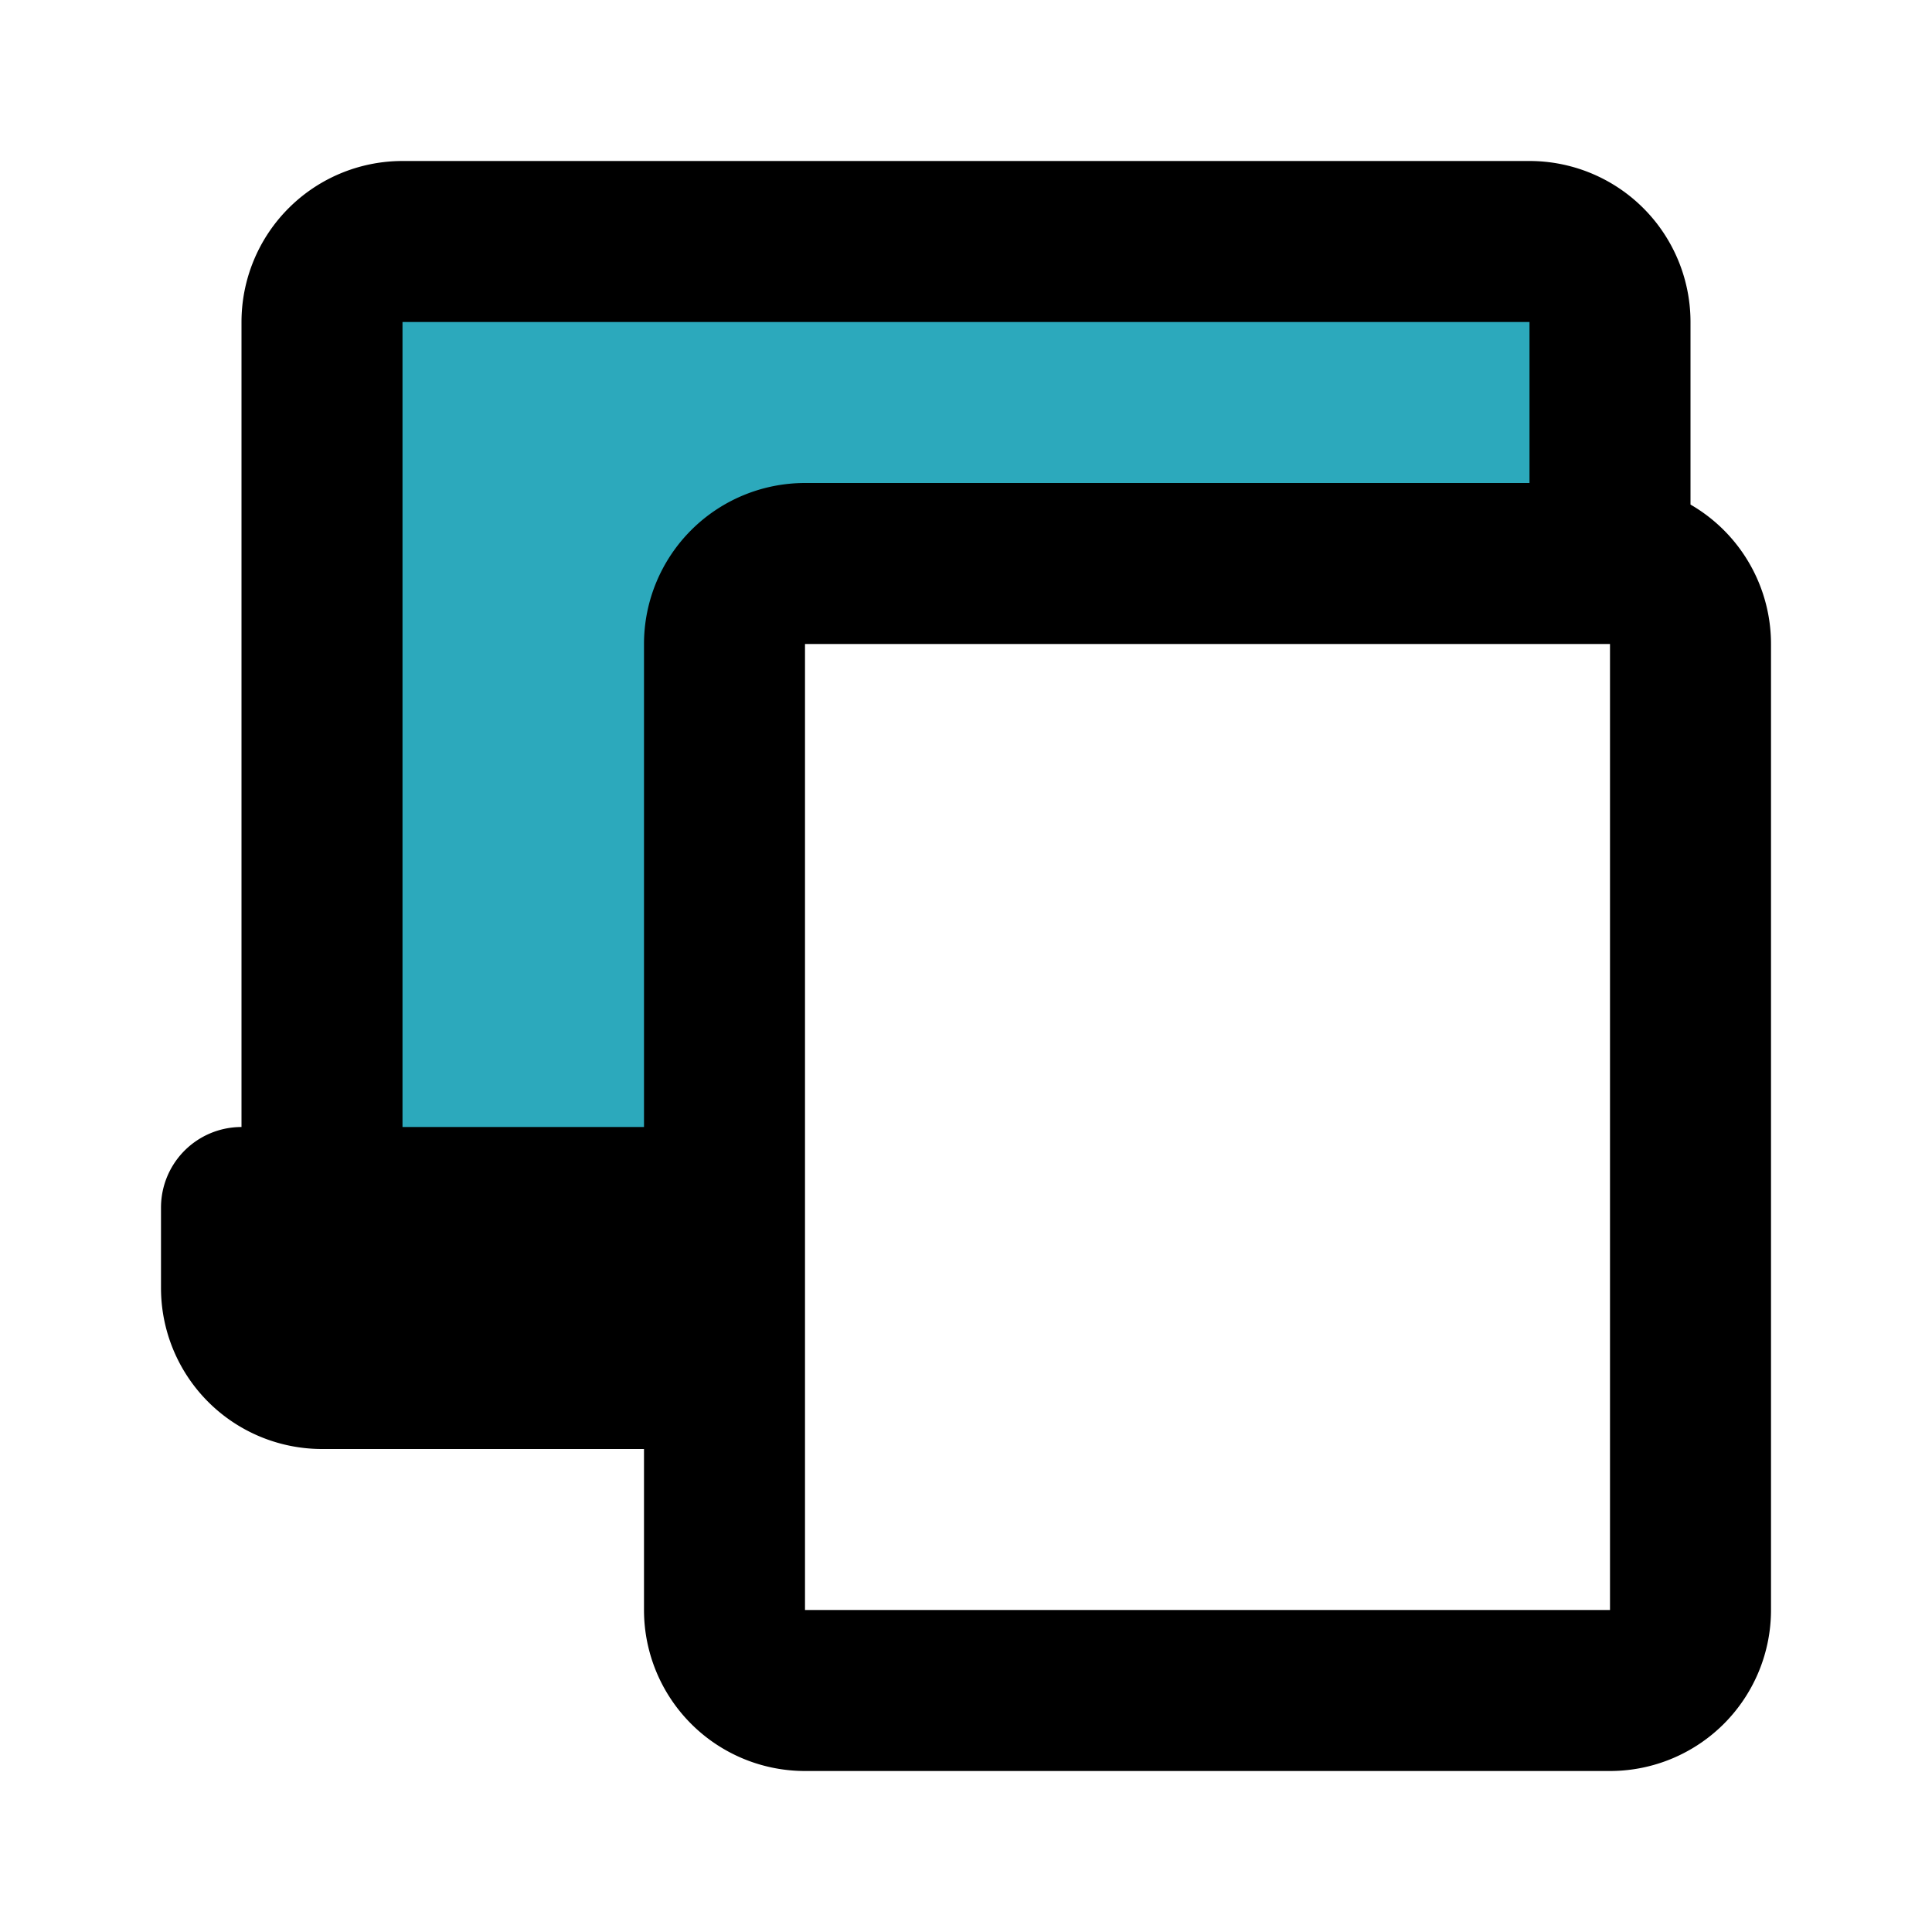
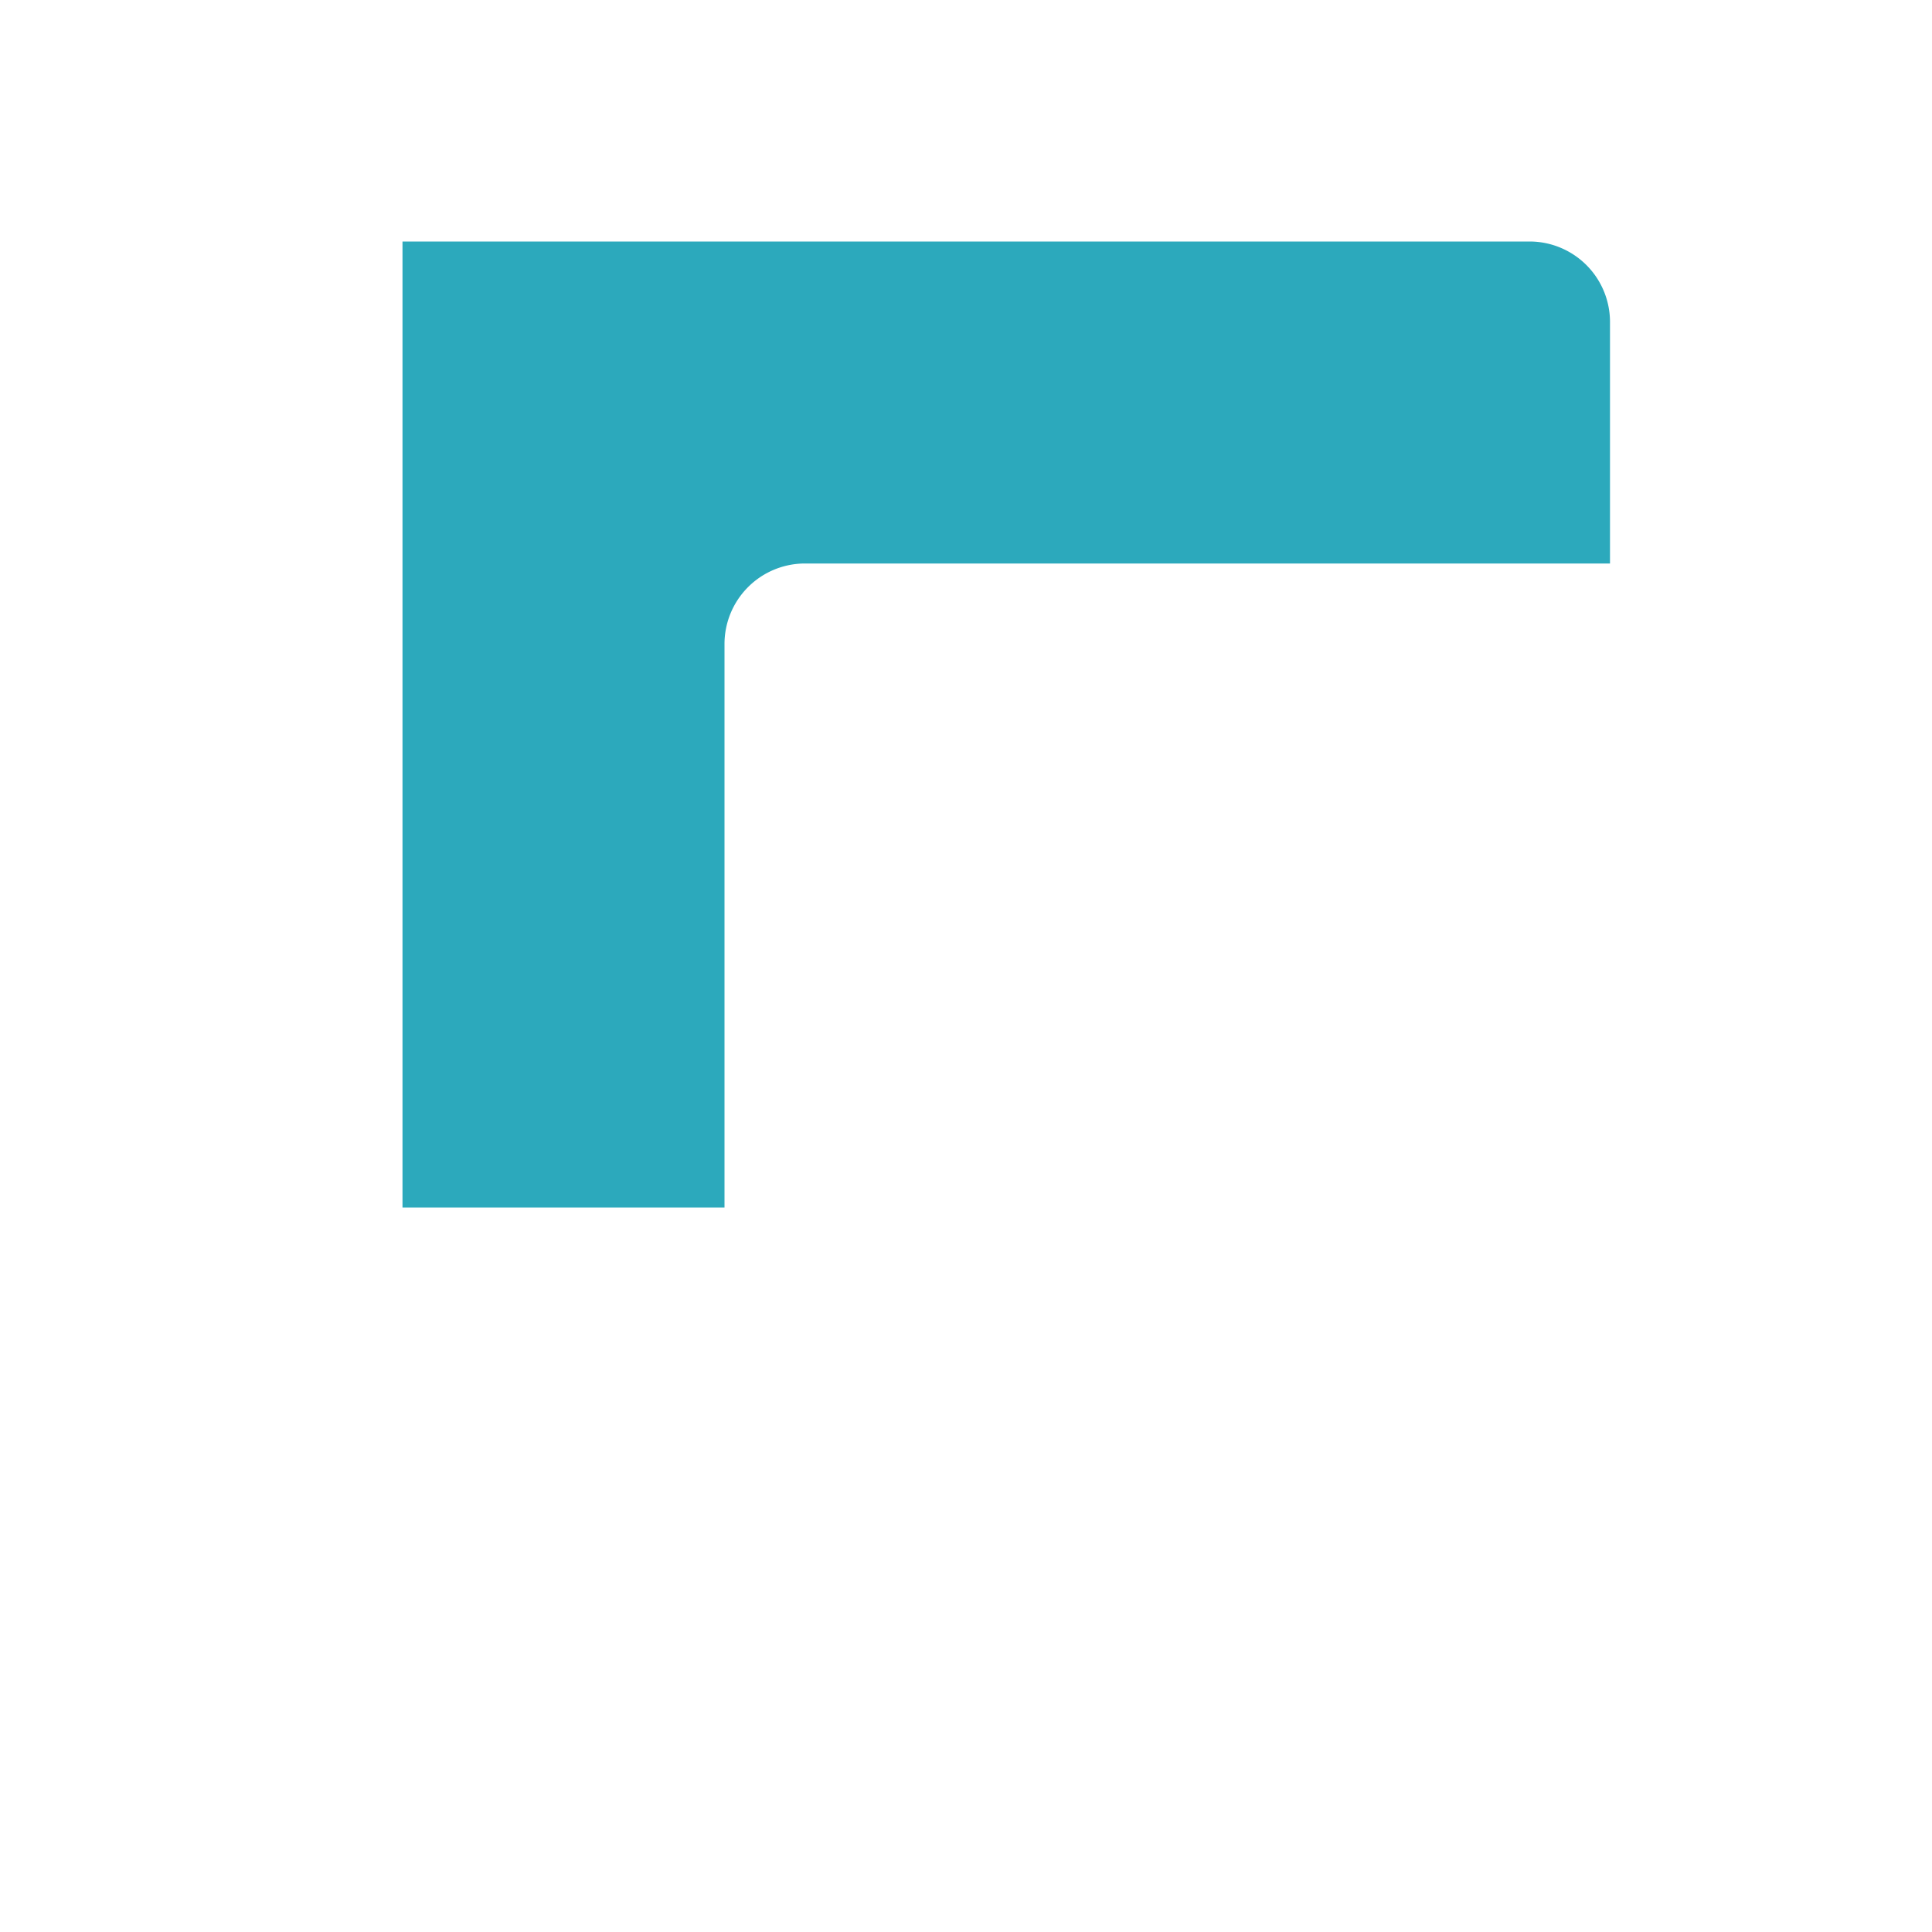
<svg xmlns="http://www.w3.org/2000/svg" fill="#000000" width="800px" height="800px" viewBox="0 0 24 24" id="tablet-laptop" data-name="Flat Line" class="icon flat-line">
-   <path id="secondary" d="M9,8a1,1,0,0,1,1-1H20V4a1,1,0,0,0-1-1H5A1,1,0,0,0,4,4V15H9Z" style="fill: rgb(44, 169, 188); stroke-width: 2;" />
-   <path id="primary" d="M9,17H4a1,1,0,0,1-1-1V15H9ZM9,8a1,1,0,0,1,1-1H20V4a1,1,0,0,0-1-1H5A1,1,0,0,0,4,4V15H9ZM21,20V8a1,1,0,0,0-1-1H10A1,1,0,0,0,9,8V20a1,1,0,0,0,1,1H20A1,1,0,0,0,21,20Z" style="fill: none; stroke: rgb(0, 0, 0); stroke-linecap: round; stroke-linejoin: round; stroke-width: 2;" />
+   <path id="secondary" d="M9,8a1,1,0,0,1,1-1H20V4a1,1,0,0,0-1-1H5V15H9Z" style="fill: rgb(44, 169, 188); stroke-width: 2;" />
</svg>